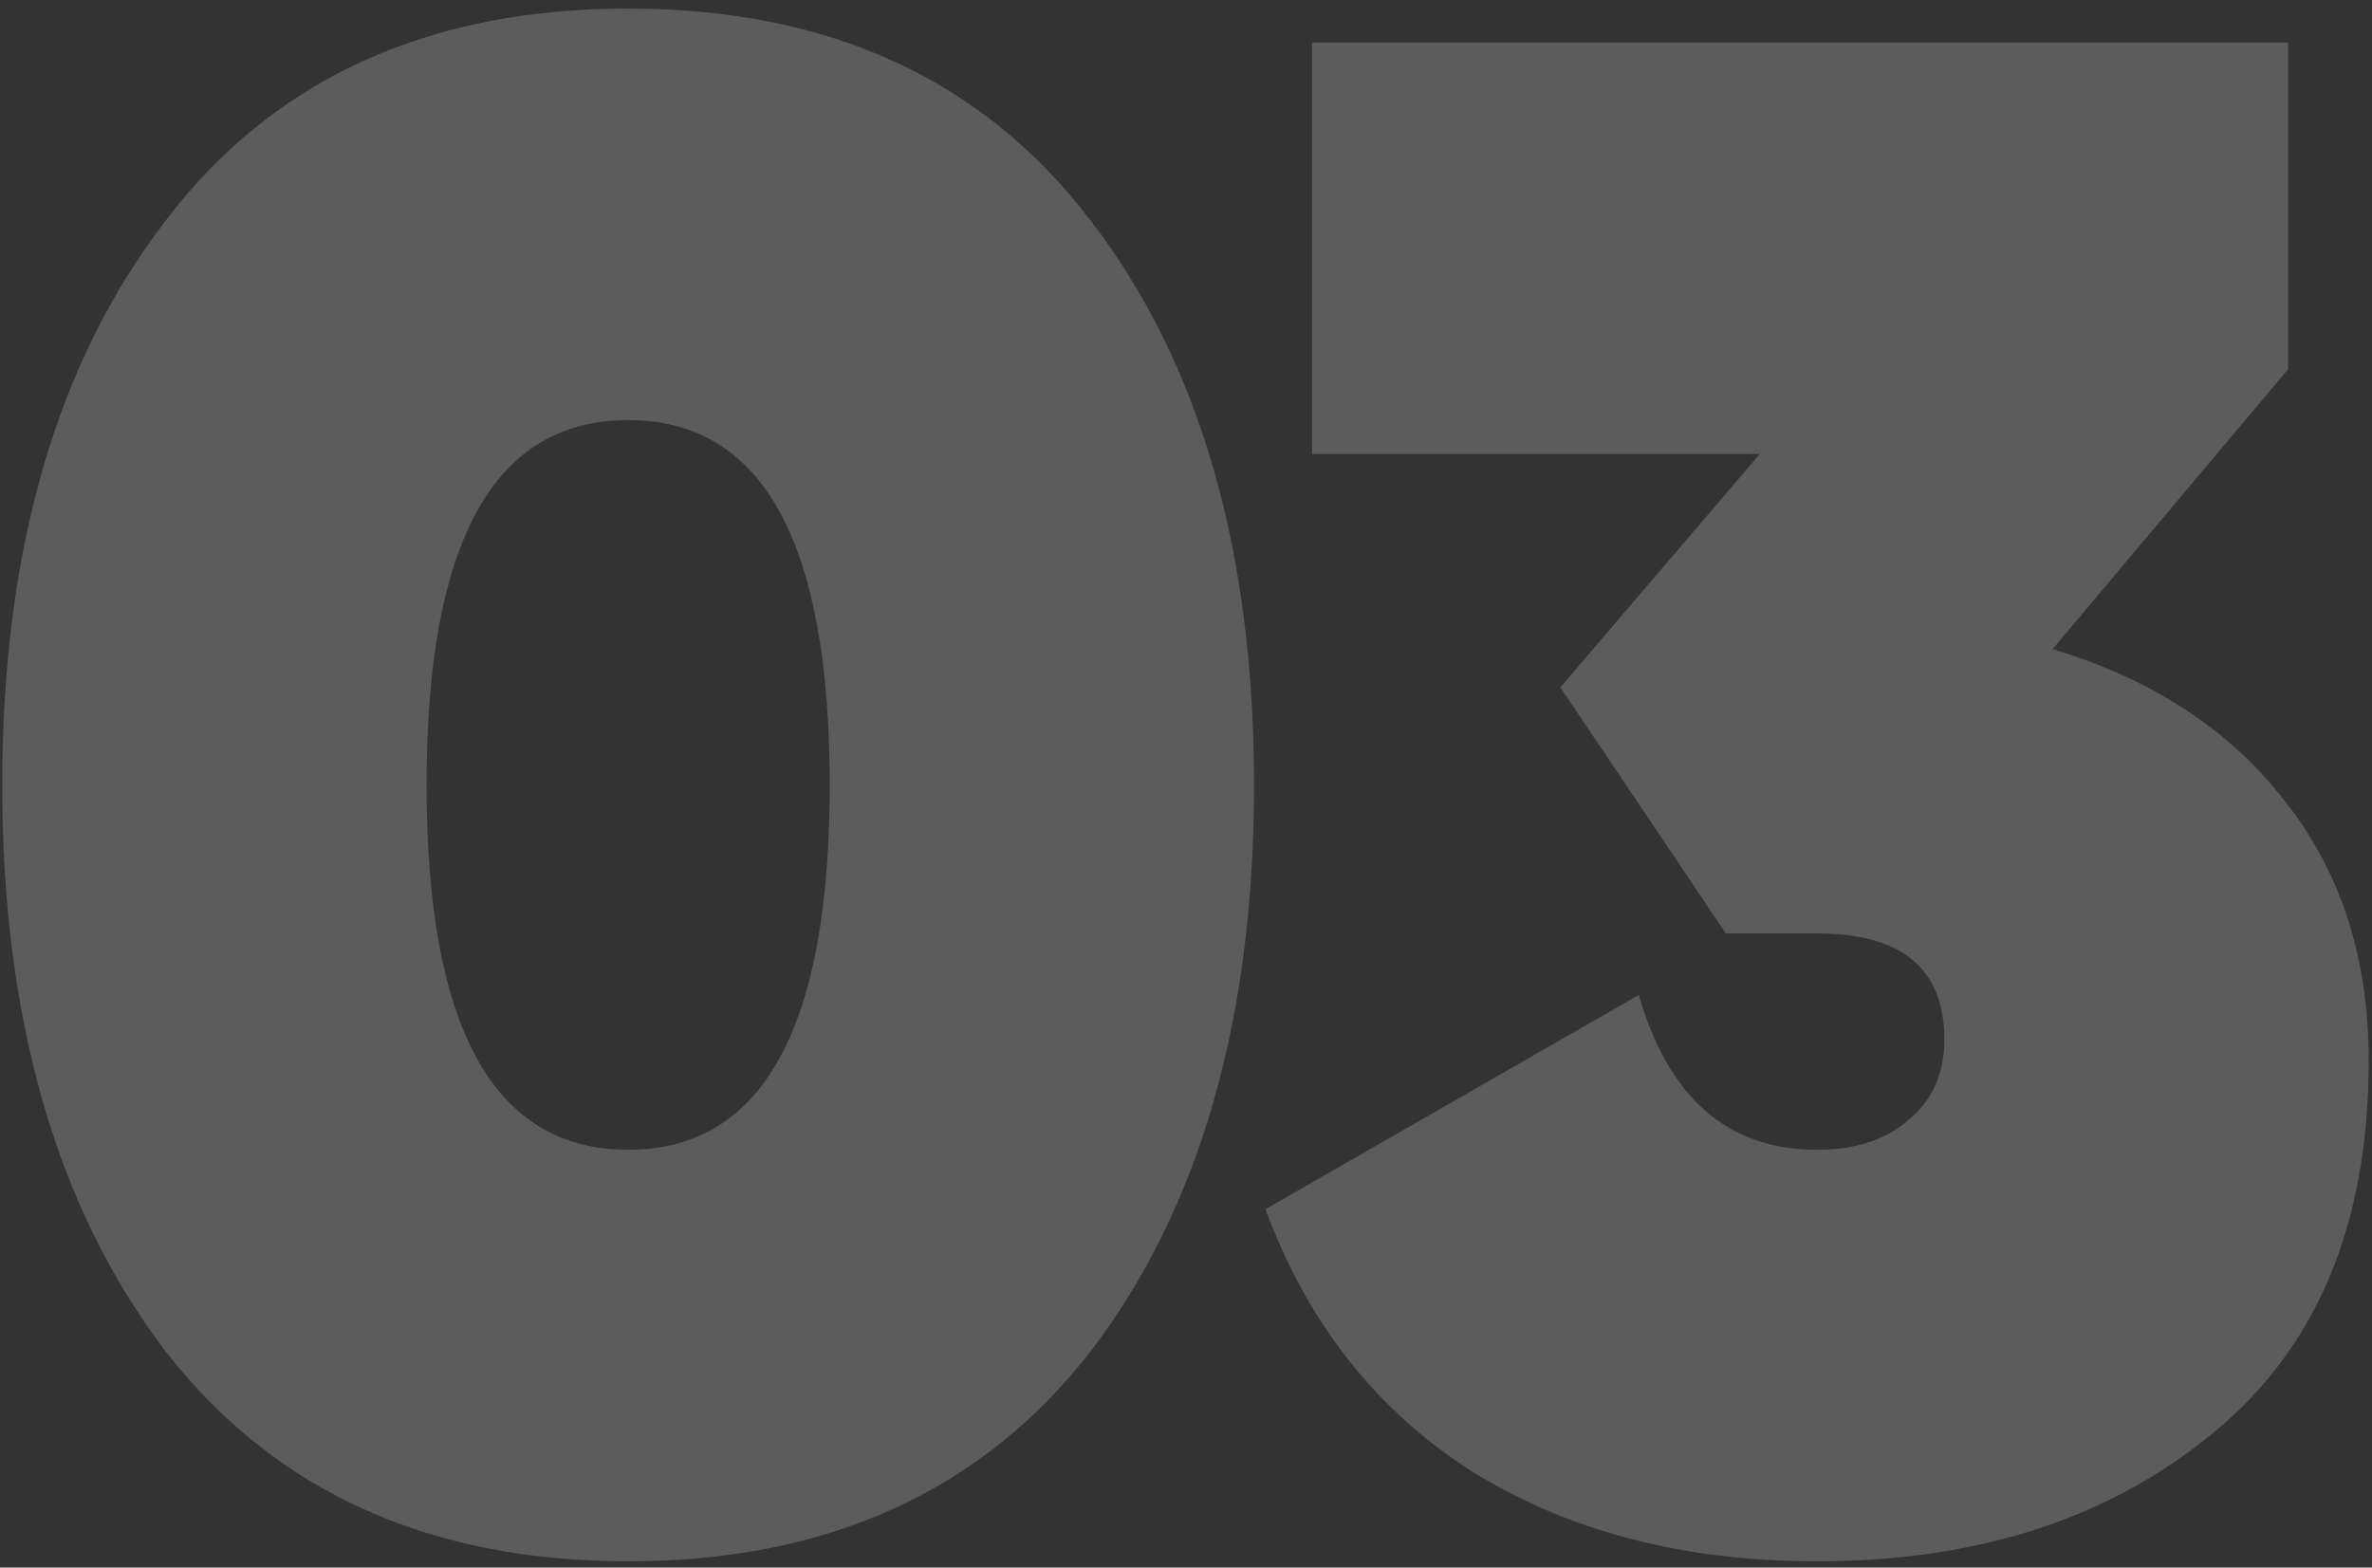
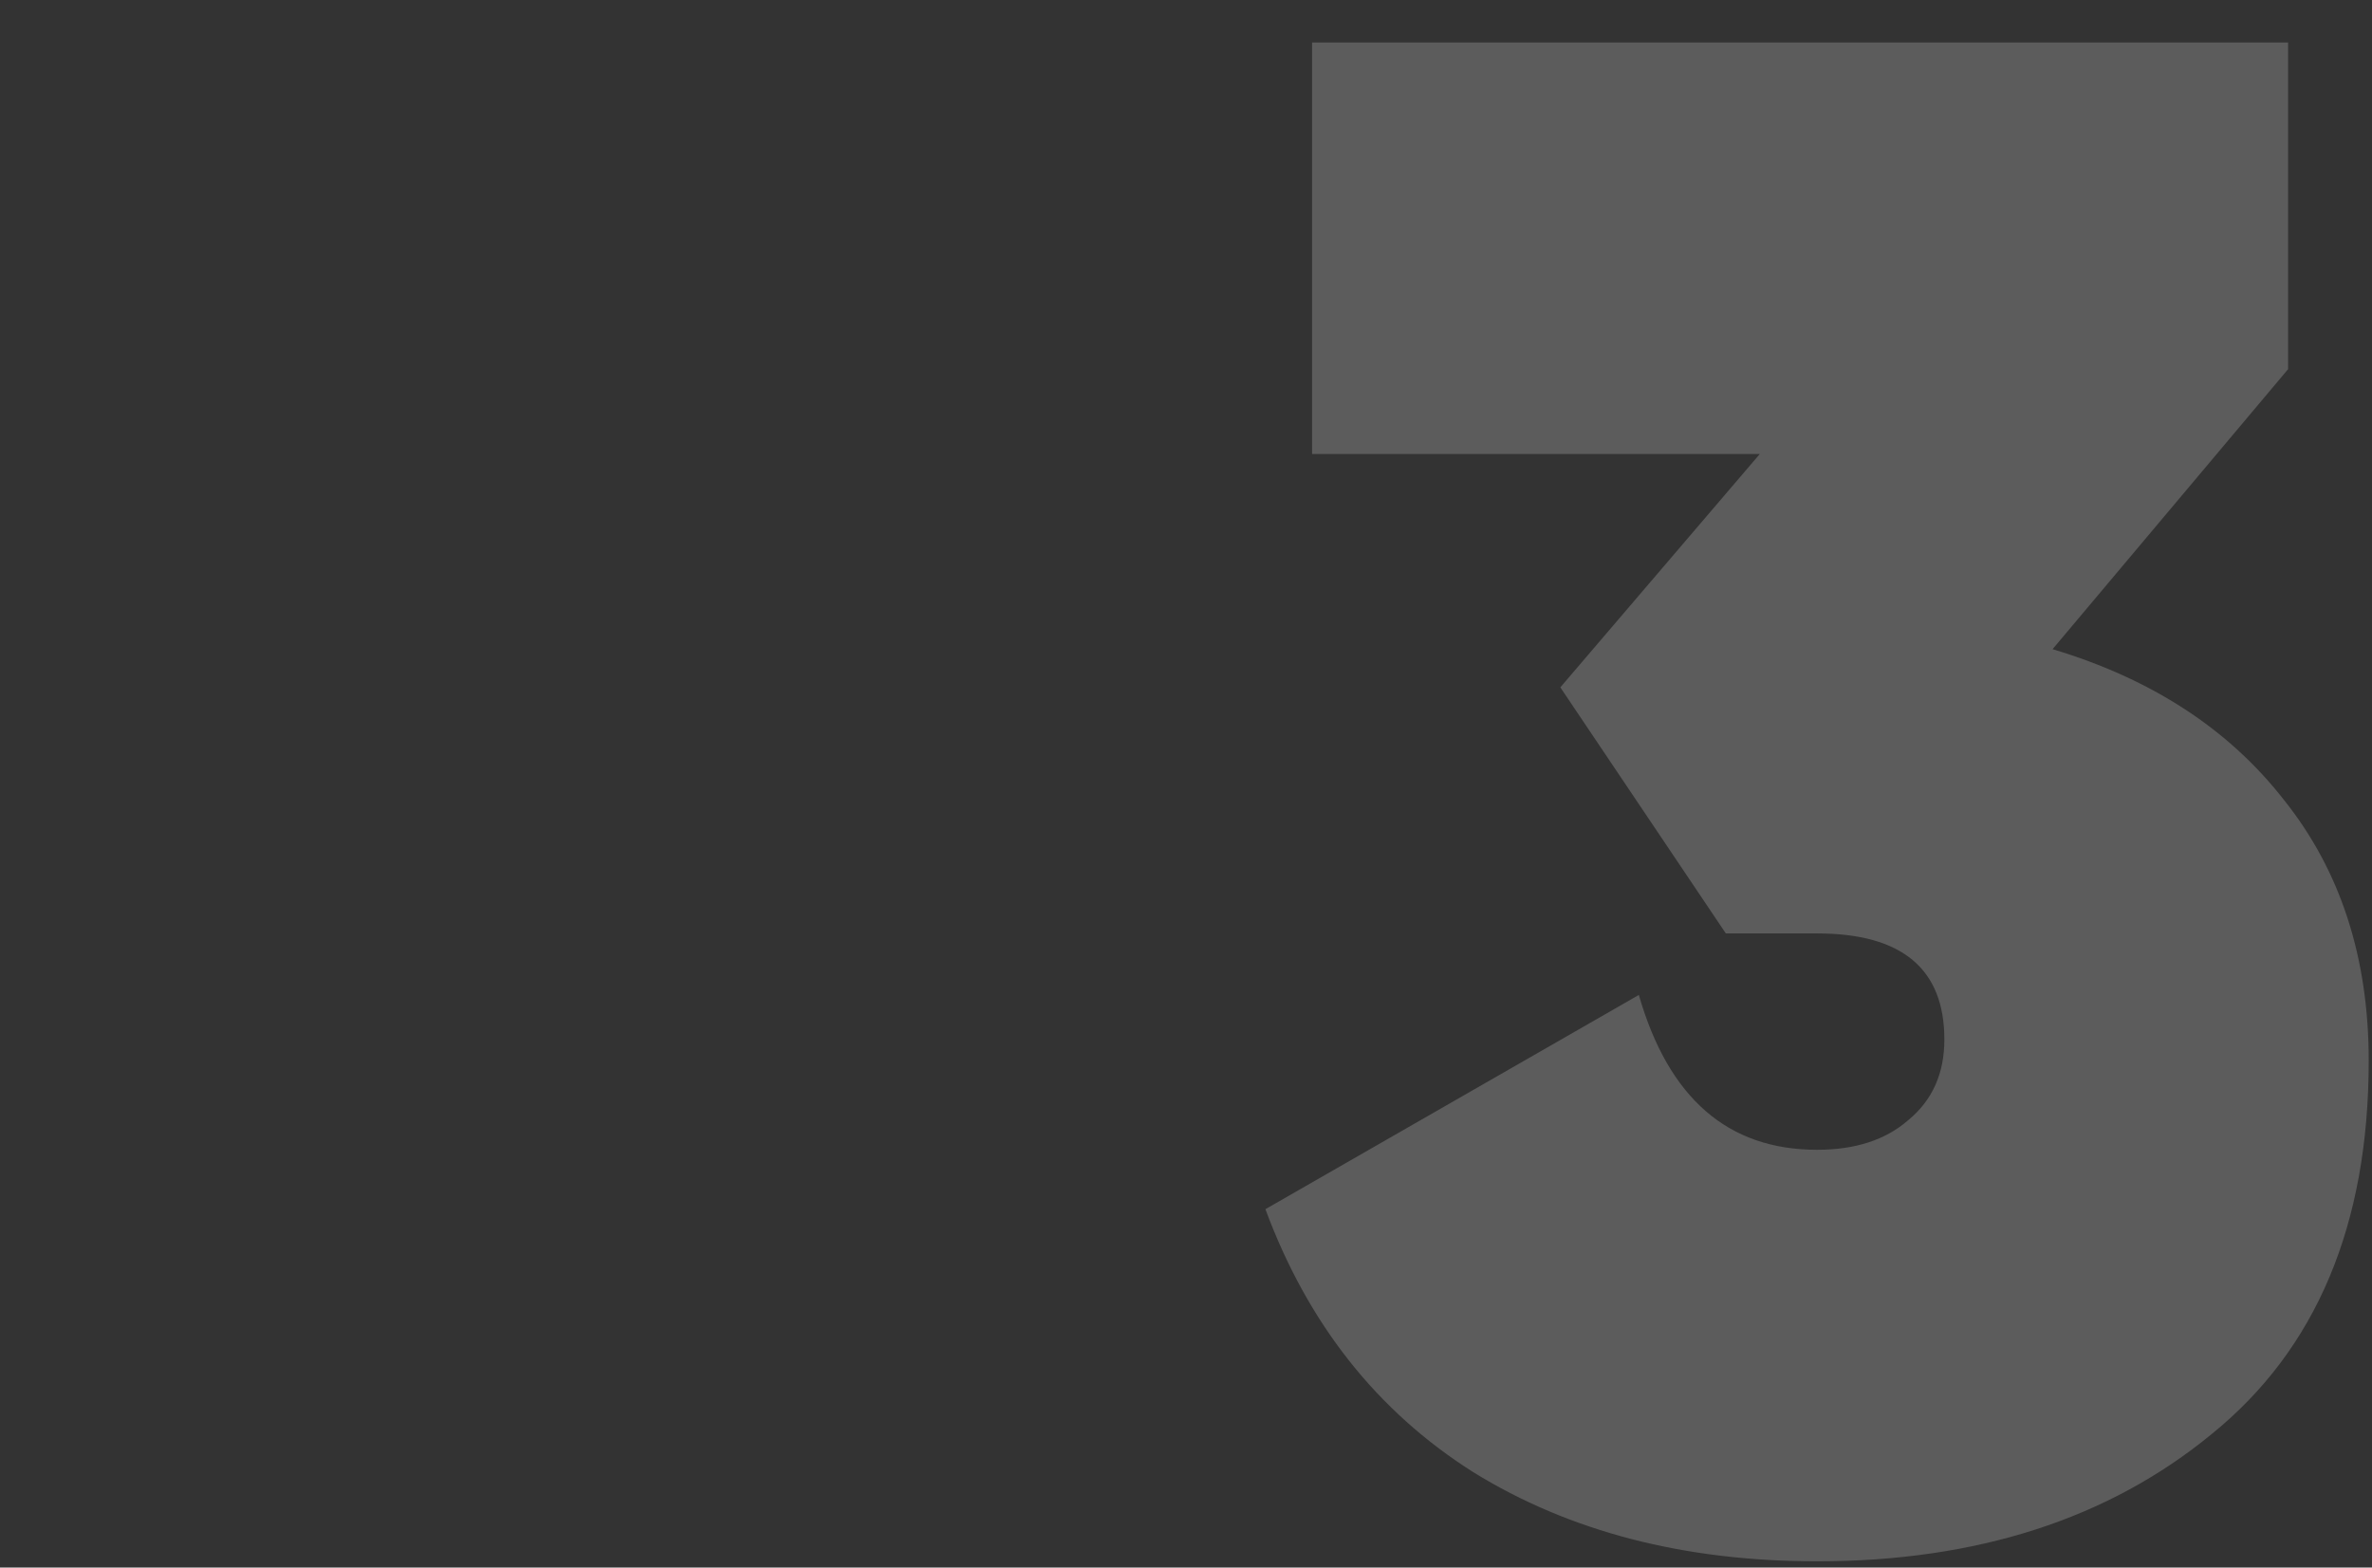
<svg xmlns="http://www.w3.org/2000/svg" width="236" height="156" viewBox="0 0 236 156" fill="none">
  <rect x="0" y="0" width="236" height="156" fill="#333333" stroke="none" />
  <g opacity="0.2">
-     <path d="M108.517 134.479C97.68 148.411 82.34 155.378 62.497 155.378C42.653 155.378 27.313 148.411 16.477 134.479C5.64 120.264 0.222 101.477 0.222 78.115C0.222 54.753 5.64 36.035 16.477 21.962C27.173 7.889 42.513 0.852 62.497 0.852C82.481 0.852 97.821 7.889 108.517 21.962C119.353 36.035 124.771 54.753 124.771 78.115C124.771 101.477 119.353 120.264 108.517 134.479ZM62.497 41.806C49.127 41.806 42.442 53.909 42.442 78.115C42.442 102.321 49.127 114.424 62.497 114.424C75.867 114.424 82.551 102.321 82.551 78.115C82.551 53.909 75.867 41.806 62.497 41.806Z" fill="white" />
    <path d="M227.652 36.739L204.219 64.604C214.071 67.56 221.741 72.556 227.229 79.593C232.859 86.629 235.673 95.284 235.673 105.558C235.673 121.883 230.466 134.268 220.052 142.712C209.778 151.156 196.69 155.378 180.787 155.378C167.558 155.378 156.159 152.422 146.589 146.511C137.019 140.46 130.123 131.734 125.901 120.335L163.055 99.014C166.01 109.287 171.921 114.424 180.787 114.424C184.587 114.424 187.613 113.439 189.865 111.469C192.257 109.498 193.453 106.824 193.453 103.447C193.453 96.41 189.231 92.892 180.787 92.892H171.71L155.244 68.404L175.088 45.183H130.545V4.23H227.652V36.739Z" fill="white" />
  </g>
</svg>